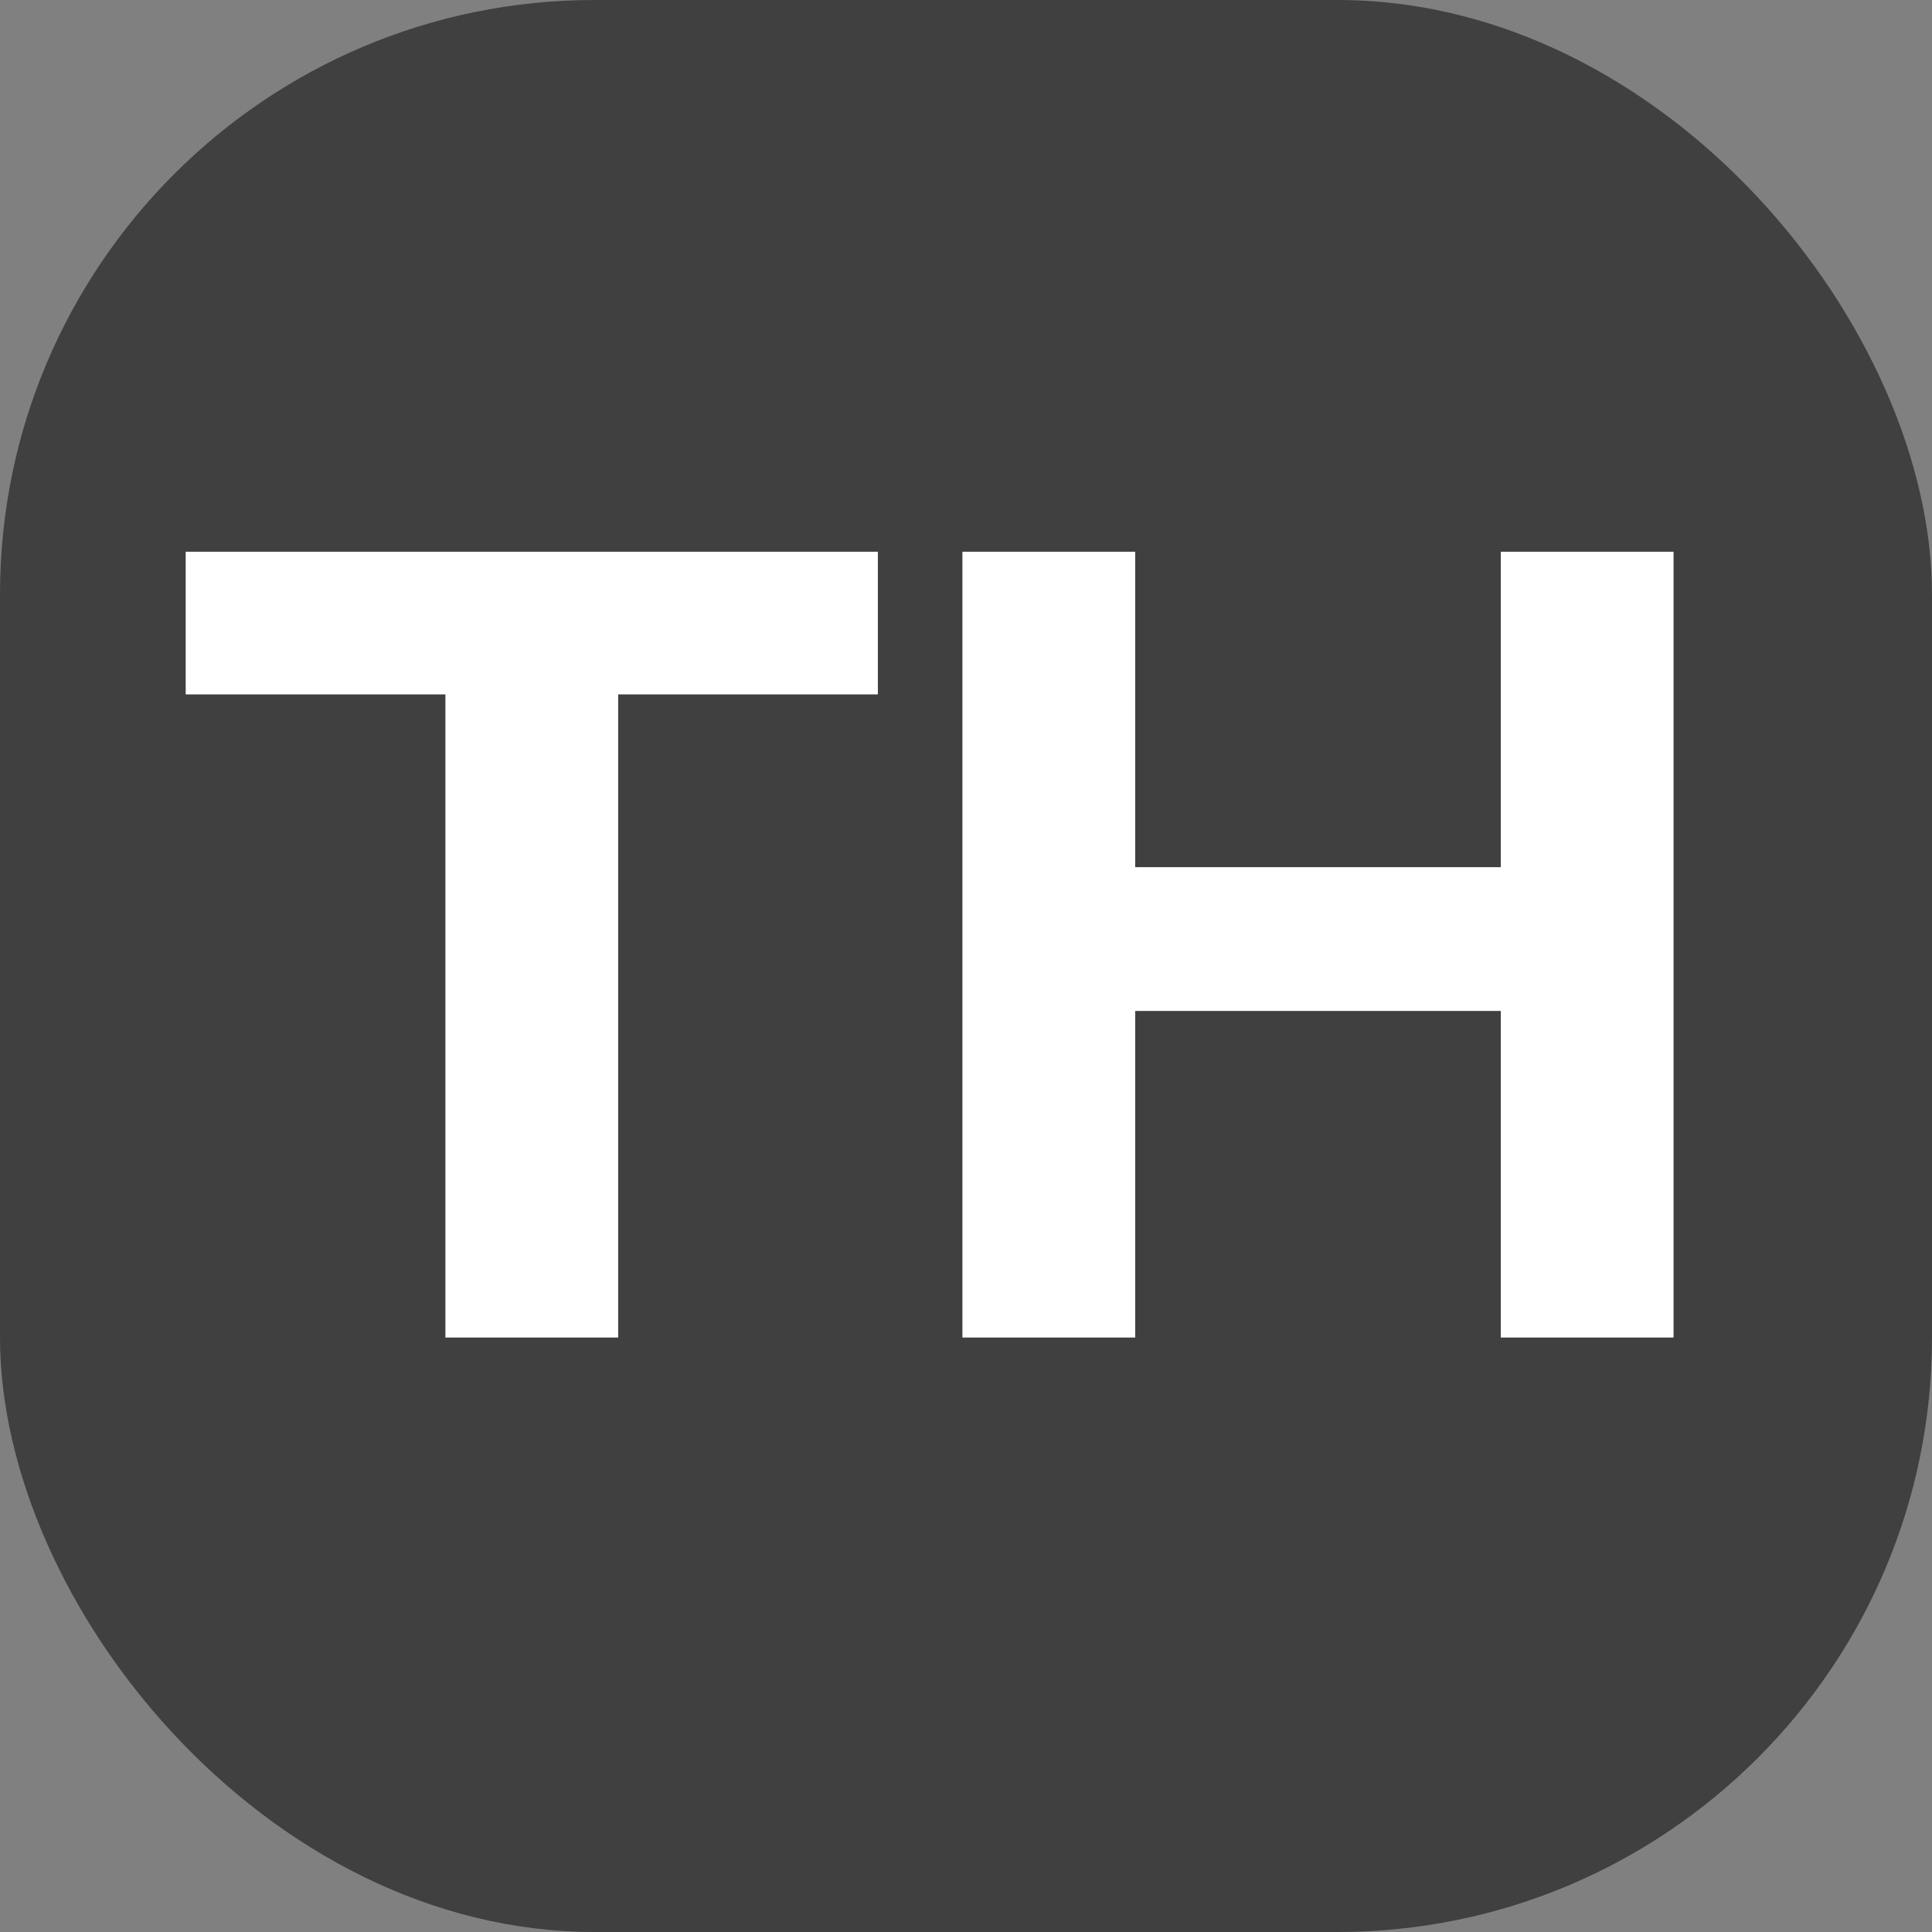
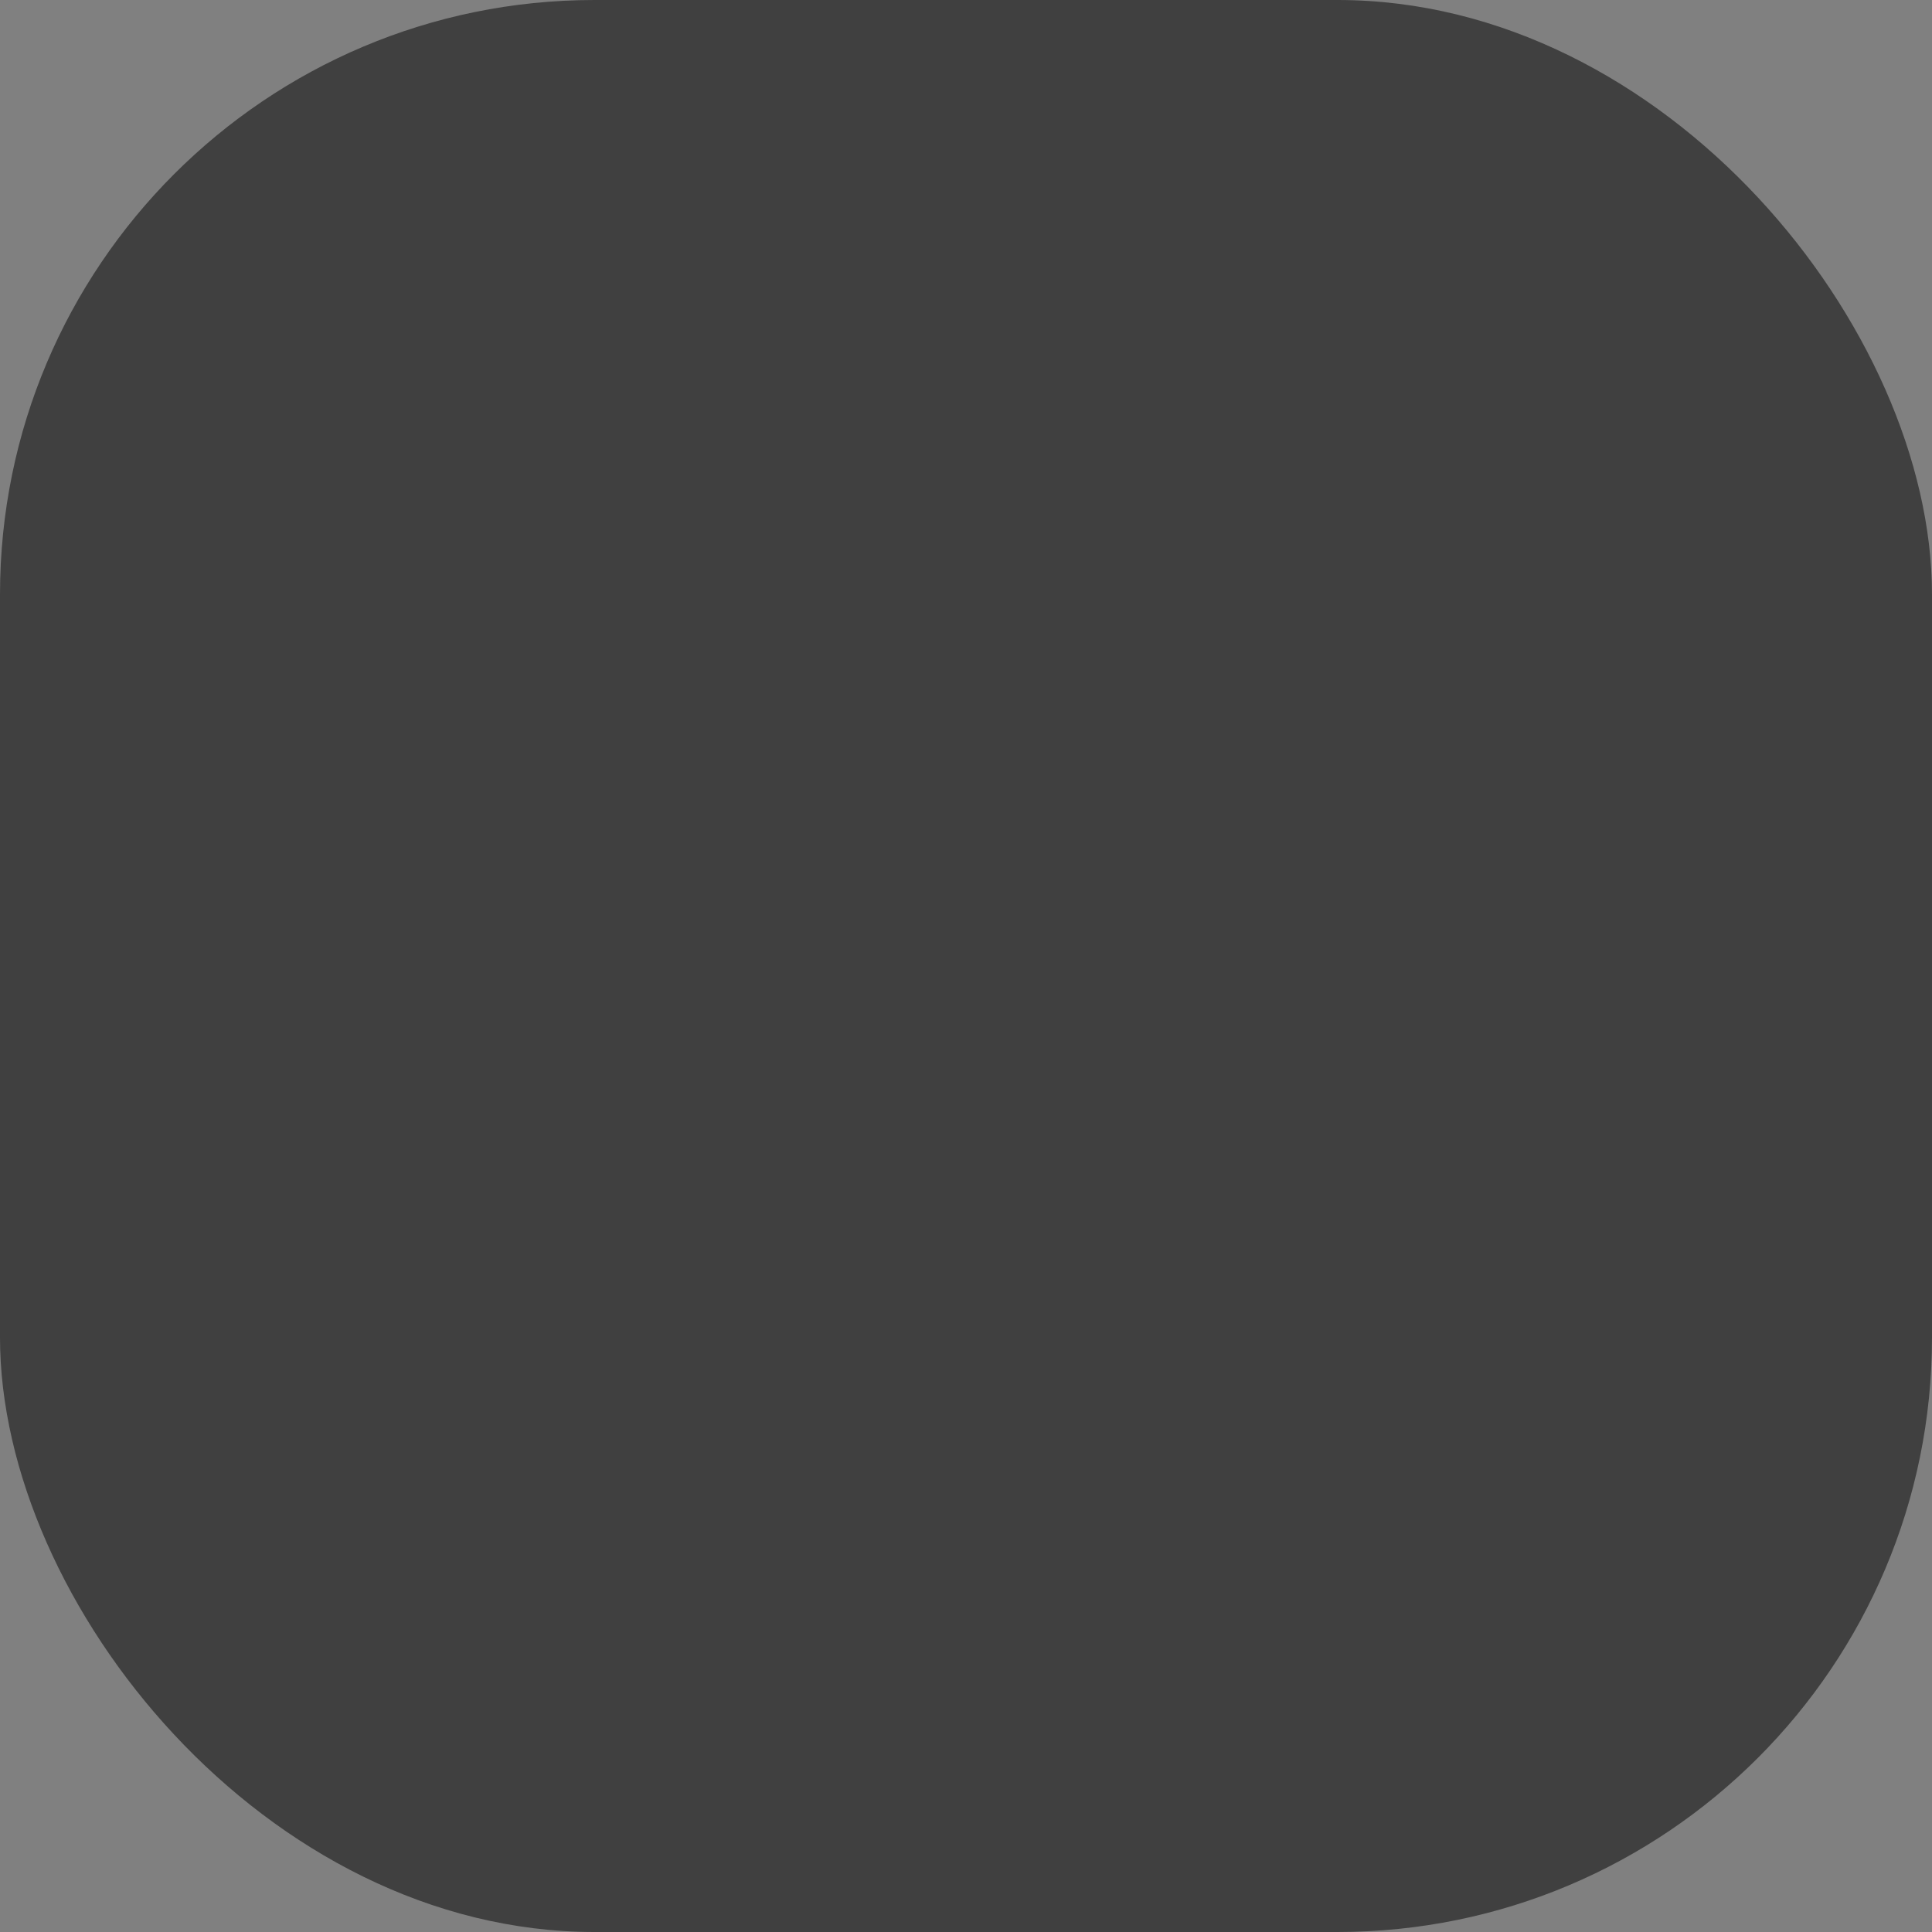
<svg xmlns="http://www.w3.org/2000/svg" width="26" height="26" viewBox="0 0 26 26" fill="none">
  <rect x="0" y="0" width="26" height="26" fill="#808080" stroke="none" />
  <rect width="26" height="26" rx="8" fill="#404040" />
-   <path d="M5.994 18V9.345H2.499V7.425H11.814V9.345H8.319V18H5.994ZM12.952 18V7.425H15.277V11.67H20.197V7.425H22.522V18H20.197V13.605H15.277V18H12.952Z" fill="white" />
</svg>